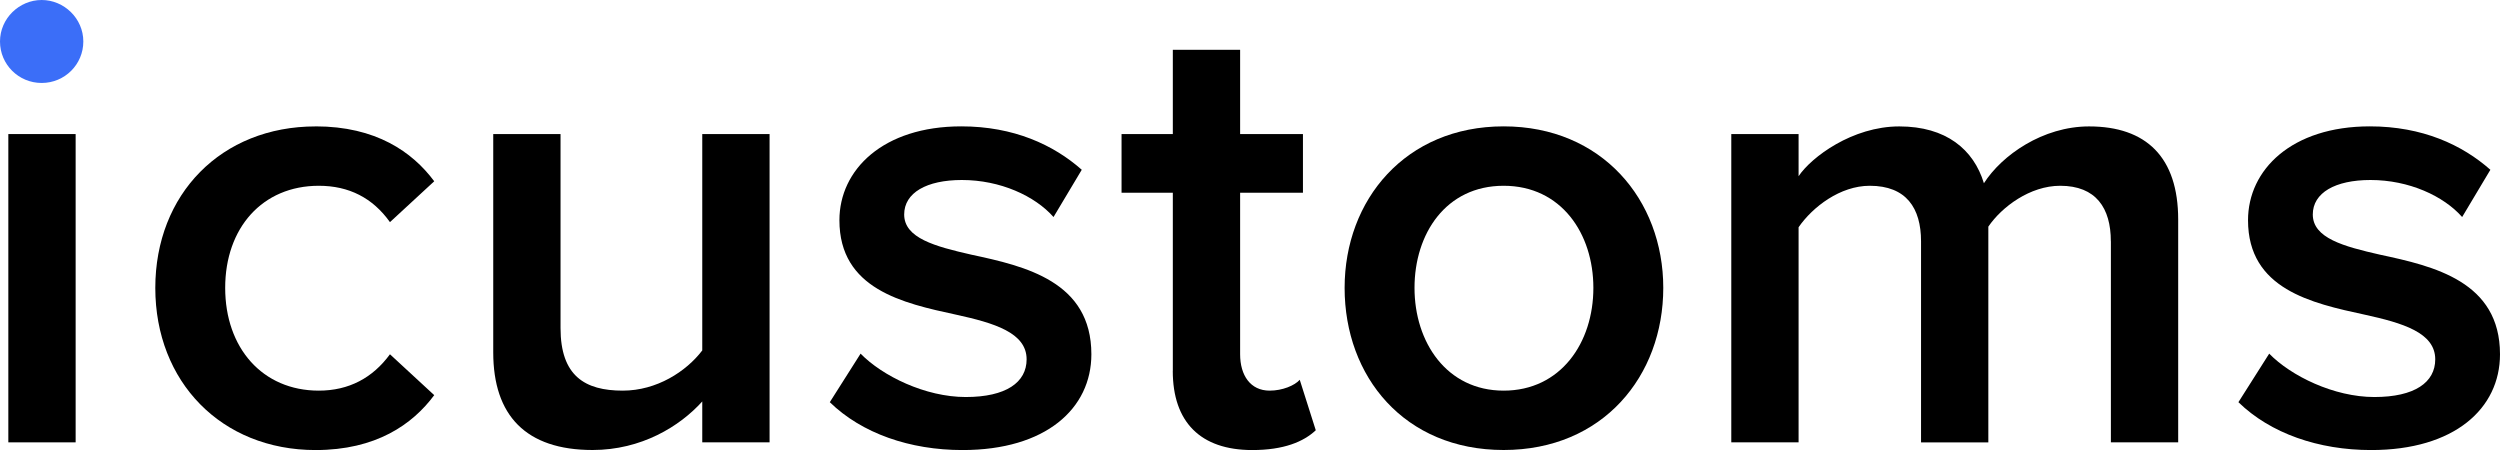
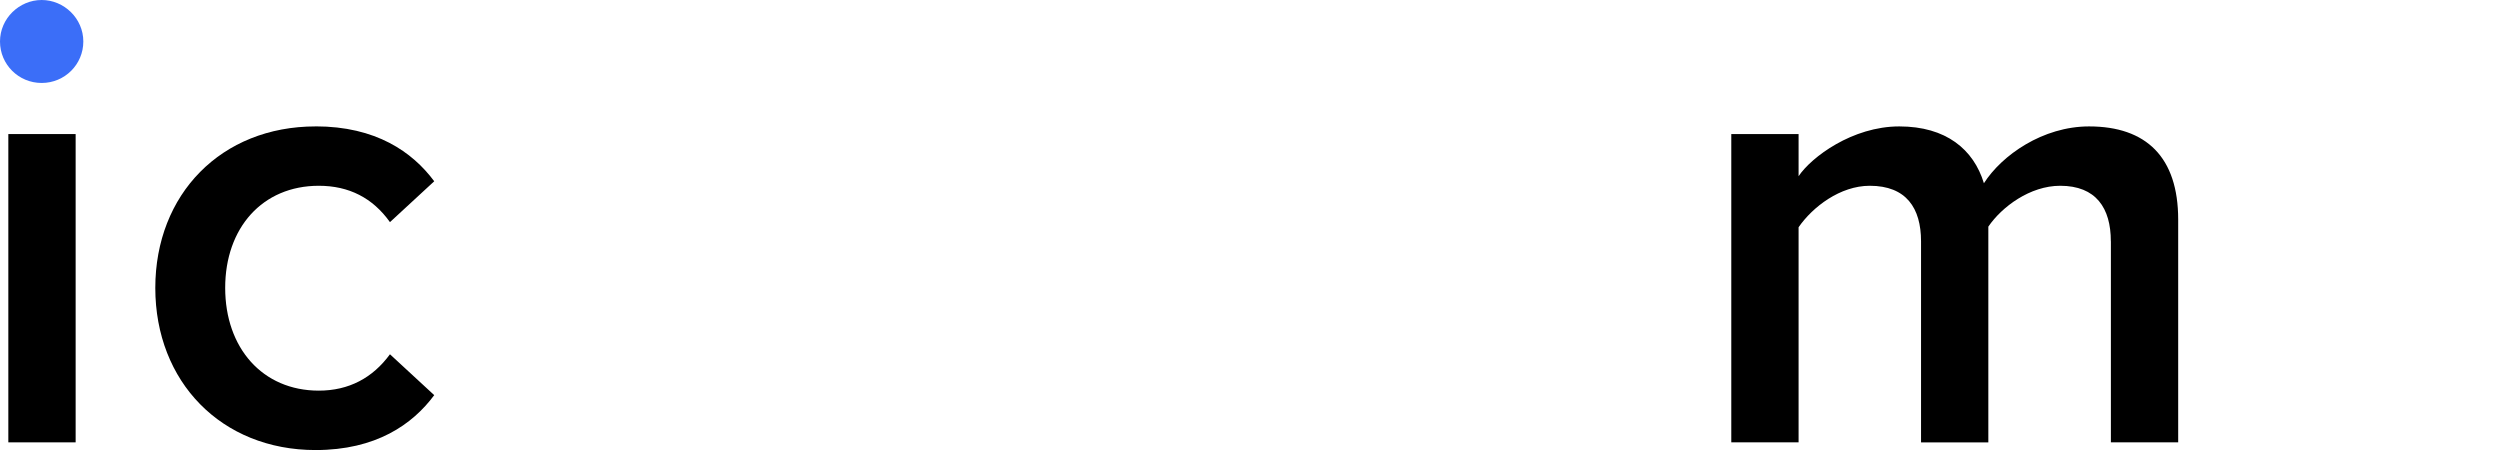
<svg xmlns="http://www.w3.org/2000/svg" width="200" height="36" viewBox="0 0 200 36" fill="none">
  <g clip-path="url(#clip0_1222_352)">
    <path d="M0 3.318C0 1.479 1.538 0 3.333 0C5.128 0 6.666 1.479 6.666 3.318C6.666 5.158 5.177 6.637 3.333 6.637C1.489 6.637 0 5.158 0 3.318Z" fill="#3B6EF8" />
    <path d="M25.247 10.109C30.07 10.109 32.992 12.152 34.738 14.502L31.197 17.771C29.814 15.83 27.913 14.862 25.504 14.862C20.991 14.862 18.015 18.233 18.015 23.03C18.015 27.828 20.991 31.251 25.504 31.251C27.913 31.251 29.814 30.23 31.197 28.342L34.738 31.612C32.996 33.962 30.07 36.004 25.247 36.004C17.706 36.004 12.424 30.538 12.424 23.034C12.424 15.53 17.706 10.113 25.247 10.113V10.109Z" fill="black" />
-     <path d="M56.178 32.118C54.383 34.112 51.306 36 47.407 36C42.072 36 39.459 33.241 39.459 28.188V10.725H44.843V26.247C44.843 30.076 46.793 31.251 49.82 31.251C52.539 31.251 54.899 29.72 56.181 28.034V10.725H61.566V35.388H56.181V32.118H56.178Z" fill="black" />
-     <path d="M68.846 28.29C70.588 30.076 74.027 31.762 77.258 31.762C80.489 31.762 82.129 30.587 82.129 28.747C82.129 26.604 79.513 25.838 76.489 25.174C72.232 24.254 67.153 23.132 67.153 17.617C67.153 13.582 70.641 10.109 76.9 10.109C81.104 10.109 84.286 11.588 86.541 13.582L84.282 17.362C82.793 15.676 80.026 14.4 76.949 14.4C74.129 14.4 72.334 15.421 72.334 17.159C72.334 19.047 74.796 19.712 77.718 20.376C82.028 21.296 87.31 22.52 87.31 28.342C87.31 32.682 83.668 36.004 77.002 36.004C72.797 36.004 68.948 34.675 66.384 32.175L68.846 28.293V28.29Z" fill="black" />
-     <path d="M93.826 29.667V15.421H89.724V10.725H93.826V3.983H99.21V10.725H104.236V15.421H99.21V28.342C99.21 30.027 100.032 31.251 101.571 31.251C102.596 31.251 103.573 30.842 103.98 30.384L105.262 34.42C104.289 35.339 102.698 36.004 100.183 36.004C96.028 36.004 93.822 33.755 93.822 29.671L93.826 29.667Z" fill="black" />
-     <path d="M107.569 23.03C107.569 15.984 112.441 10.109 120.291 10.109C128.141 10.109 133.062 15.98 133.062 23.03C133.062 30.08 128.239 36 120.291 36C112.343 36 107.569 30.129 107.569 23.03ZM127.47 23.03C127.47 18.691 124.906 14.862 120.291 14.862C115.676 14.862 113.161 18.691 113.161 23.03C113.161 27.37 115.725 31.251 120.291 31.251C124.857 31.251 127.47 27.422 127.47 23.03Z" fill="black" />
    <path d="M168.867 19.303C168.867 16.649 167.687 14.862 164.814 14.862C162.404 14.862 160.146 16.547 159.067 18.131V35.392H153.683V19.303C153.683 16.649 152.503 14.862 149.581 14.862C147.22 14.862 145.015 16.547 143.887 18.18V35.388H138.503V10.725H143.887V14.096C144.913 12.564 148.197 10.113 151.941 10.113C155.685 10.113 157.891 11.953 158.713 14.659C160.15 12.41 163.43 10.113 167.125 10.113C171.691 10.113 174.255 12.564 174.255 17.568V35.388H168.871V19.303H168.867Z" fill="black" />
-     <path d="M181.535 28.29C183.277 30.076 186.716 31.762 189.947 31.762C193.179 31.762 194.819 30.587 194.819 28.747C194.819 26.604 192.202 25.838 189.178 25.174C184.921 24.254 179.842 23.132 179.842 17.617C179.842 13.582 183.33 10.109 189.589 10.109C193.793 10.109 196.976 11.588 199.23 13.582L196.972 17.362C195.486 15.676 192.715 14.4 189.638 14.4C186.818 14.4 185.023 15.421 185.023 17.159C185.023 19.047 187.485 19.712 190.407 20.376C194.717 21.296 200 22.52 200 28.342C200 32.682 196.357 36.004 189.691 36.004C185.487 36.004 181.637 34.675 179.073 32.175L181.535 28.293V28.29Z" fill="black" />
    <path d="M6.051 10.725H0.667V35.388H6.051V10.725Z" fill="black" />
  </g>
  <defs>
    <clipPath id="clip0_1222_352">
      <rect width="200" height="36" fill="white" />
    </clipPath>
  </defs>
</svg>